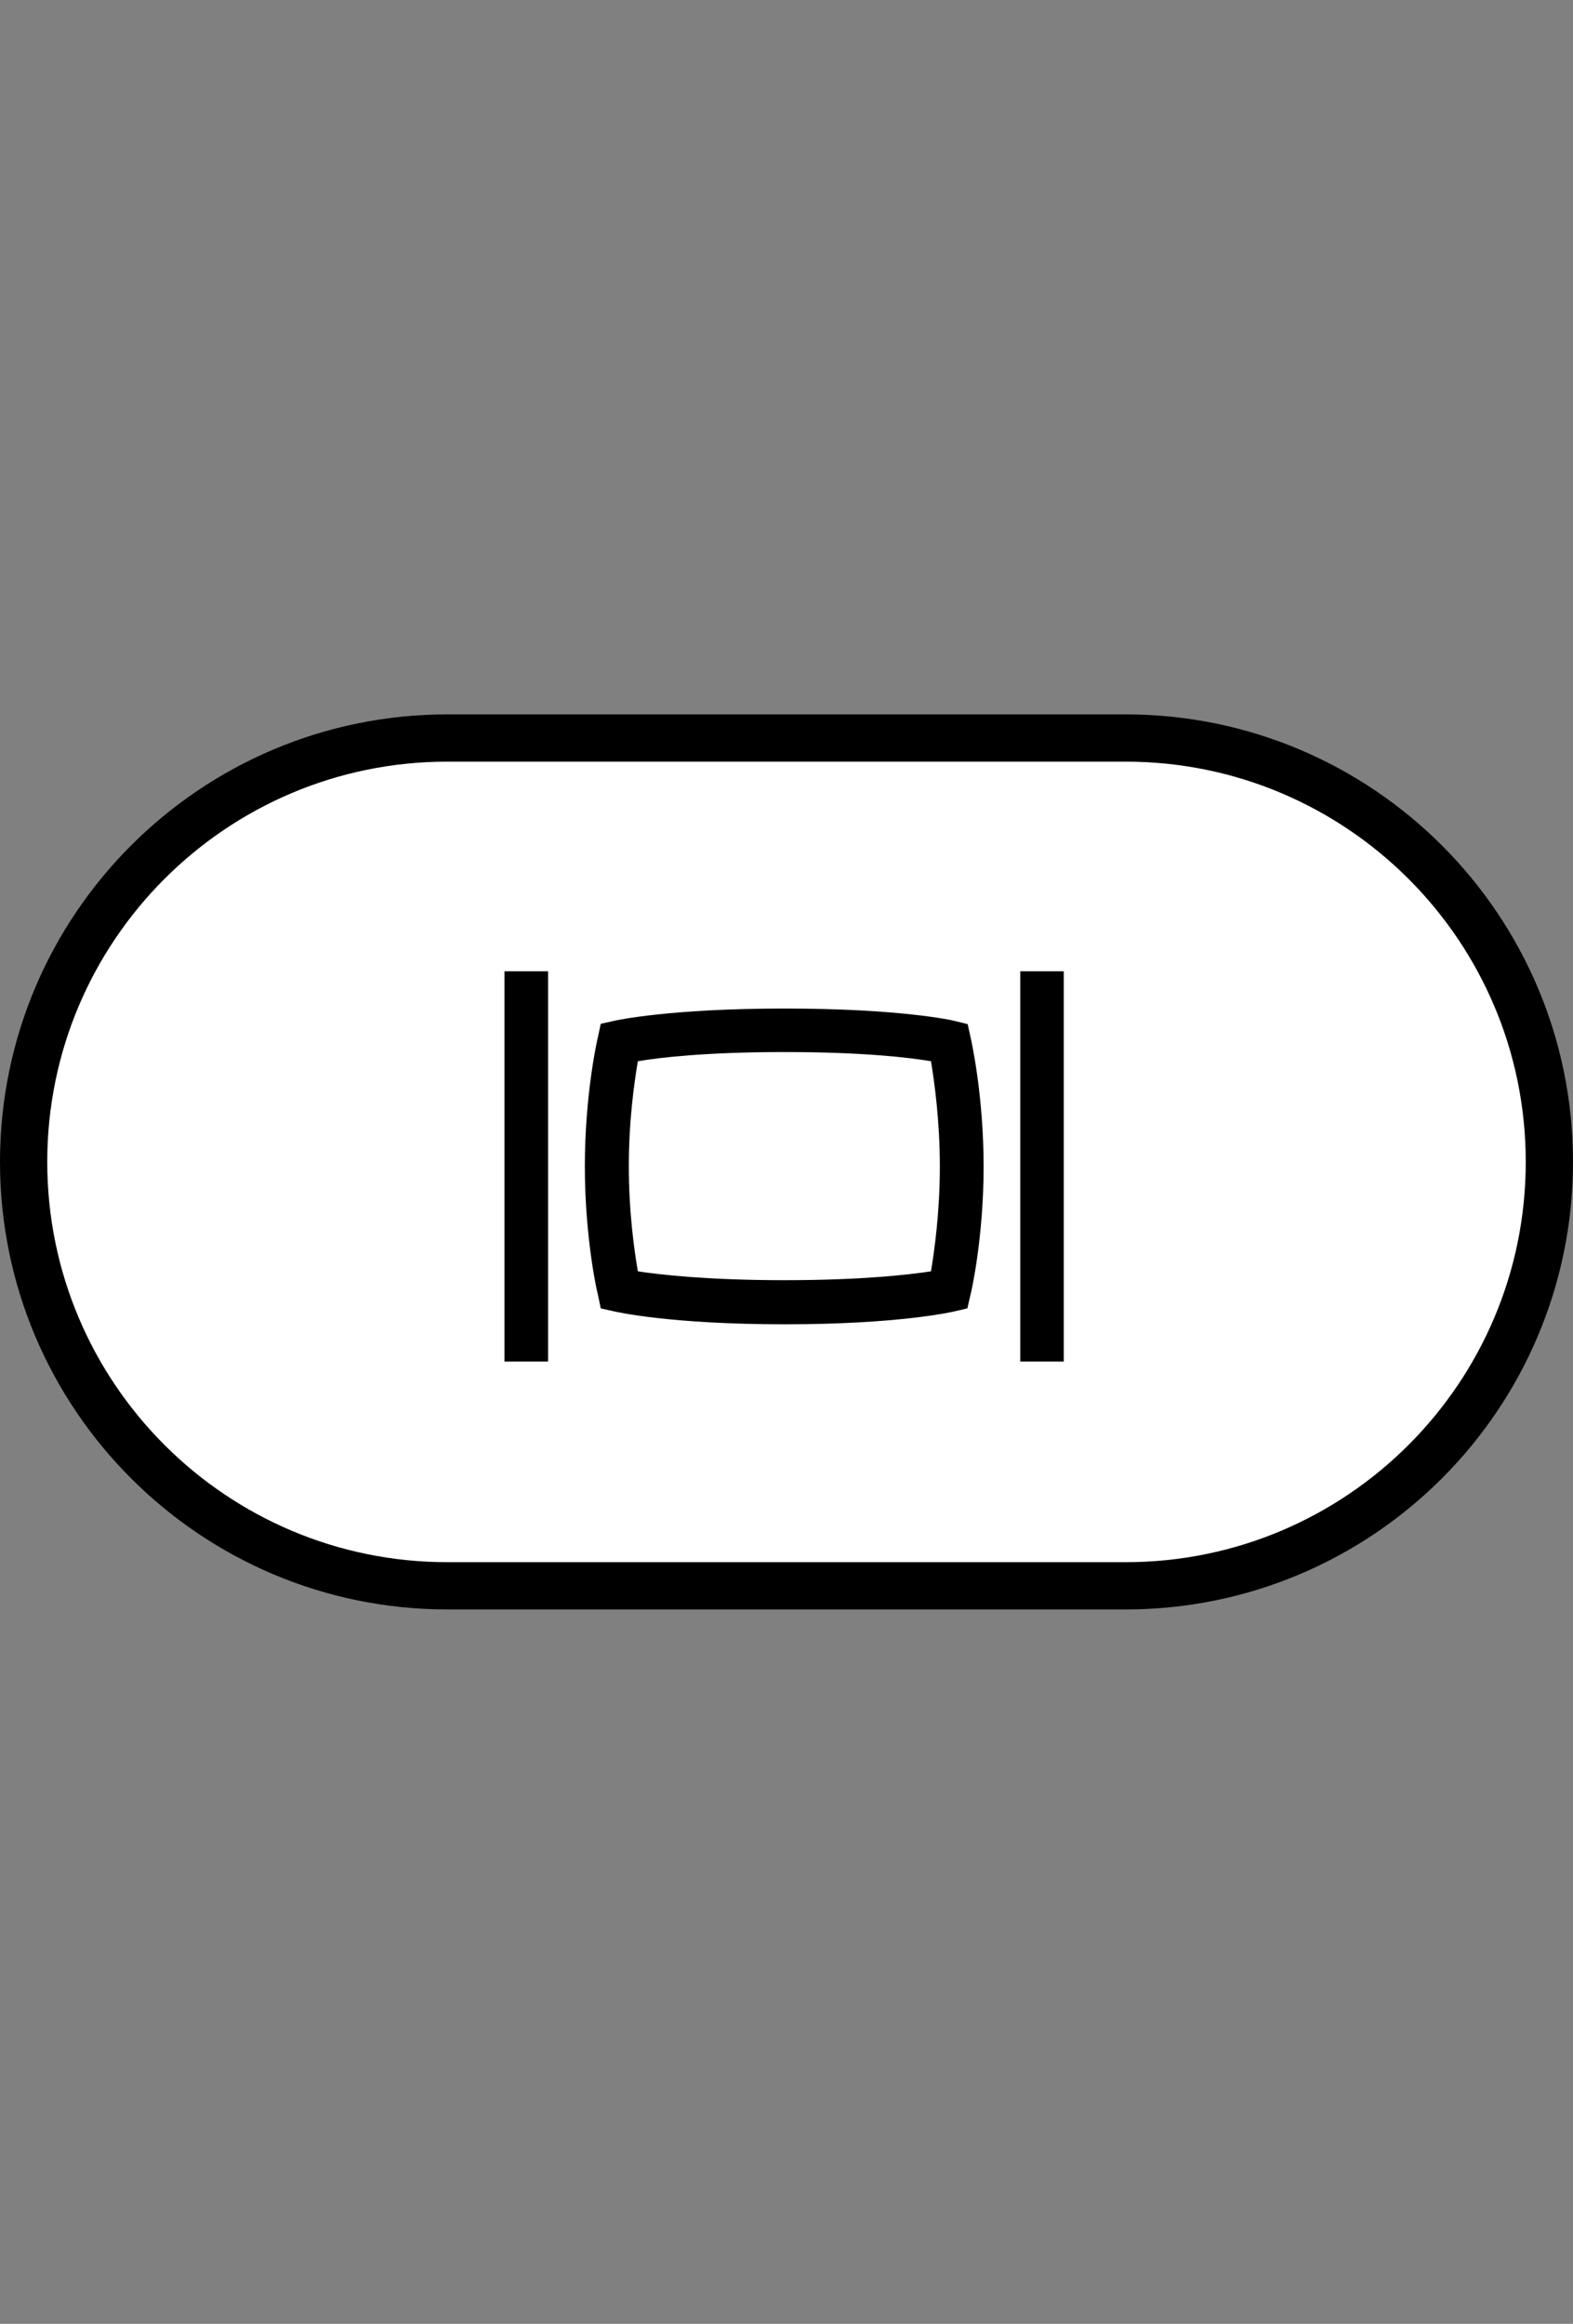
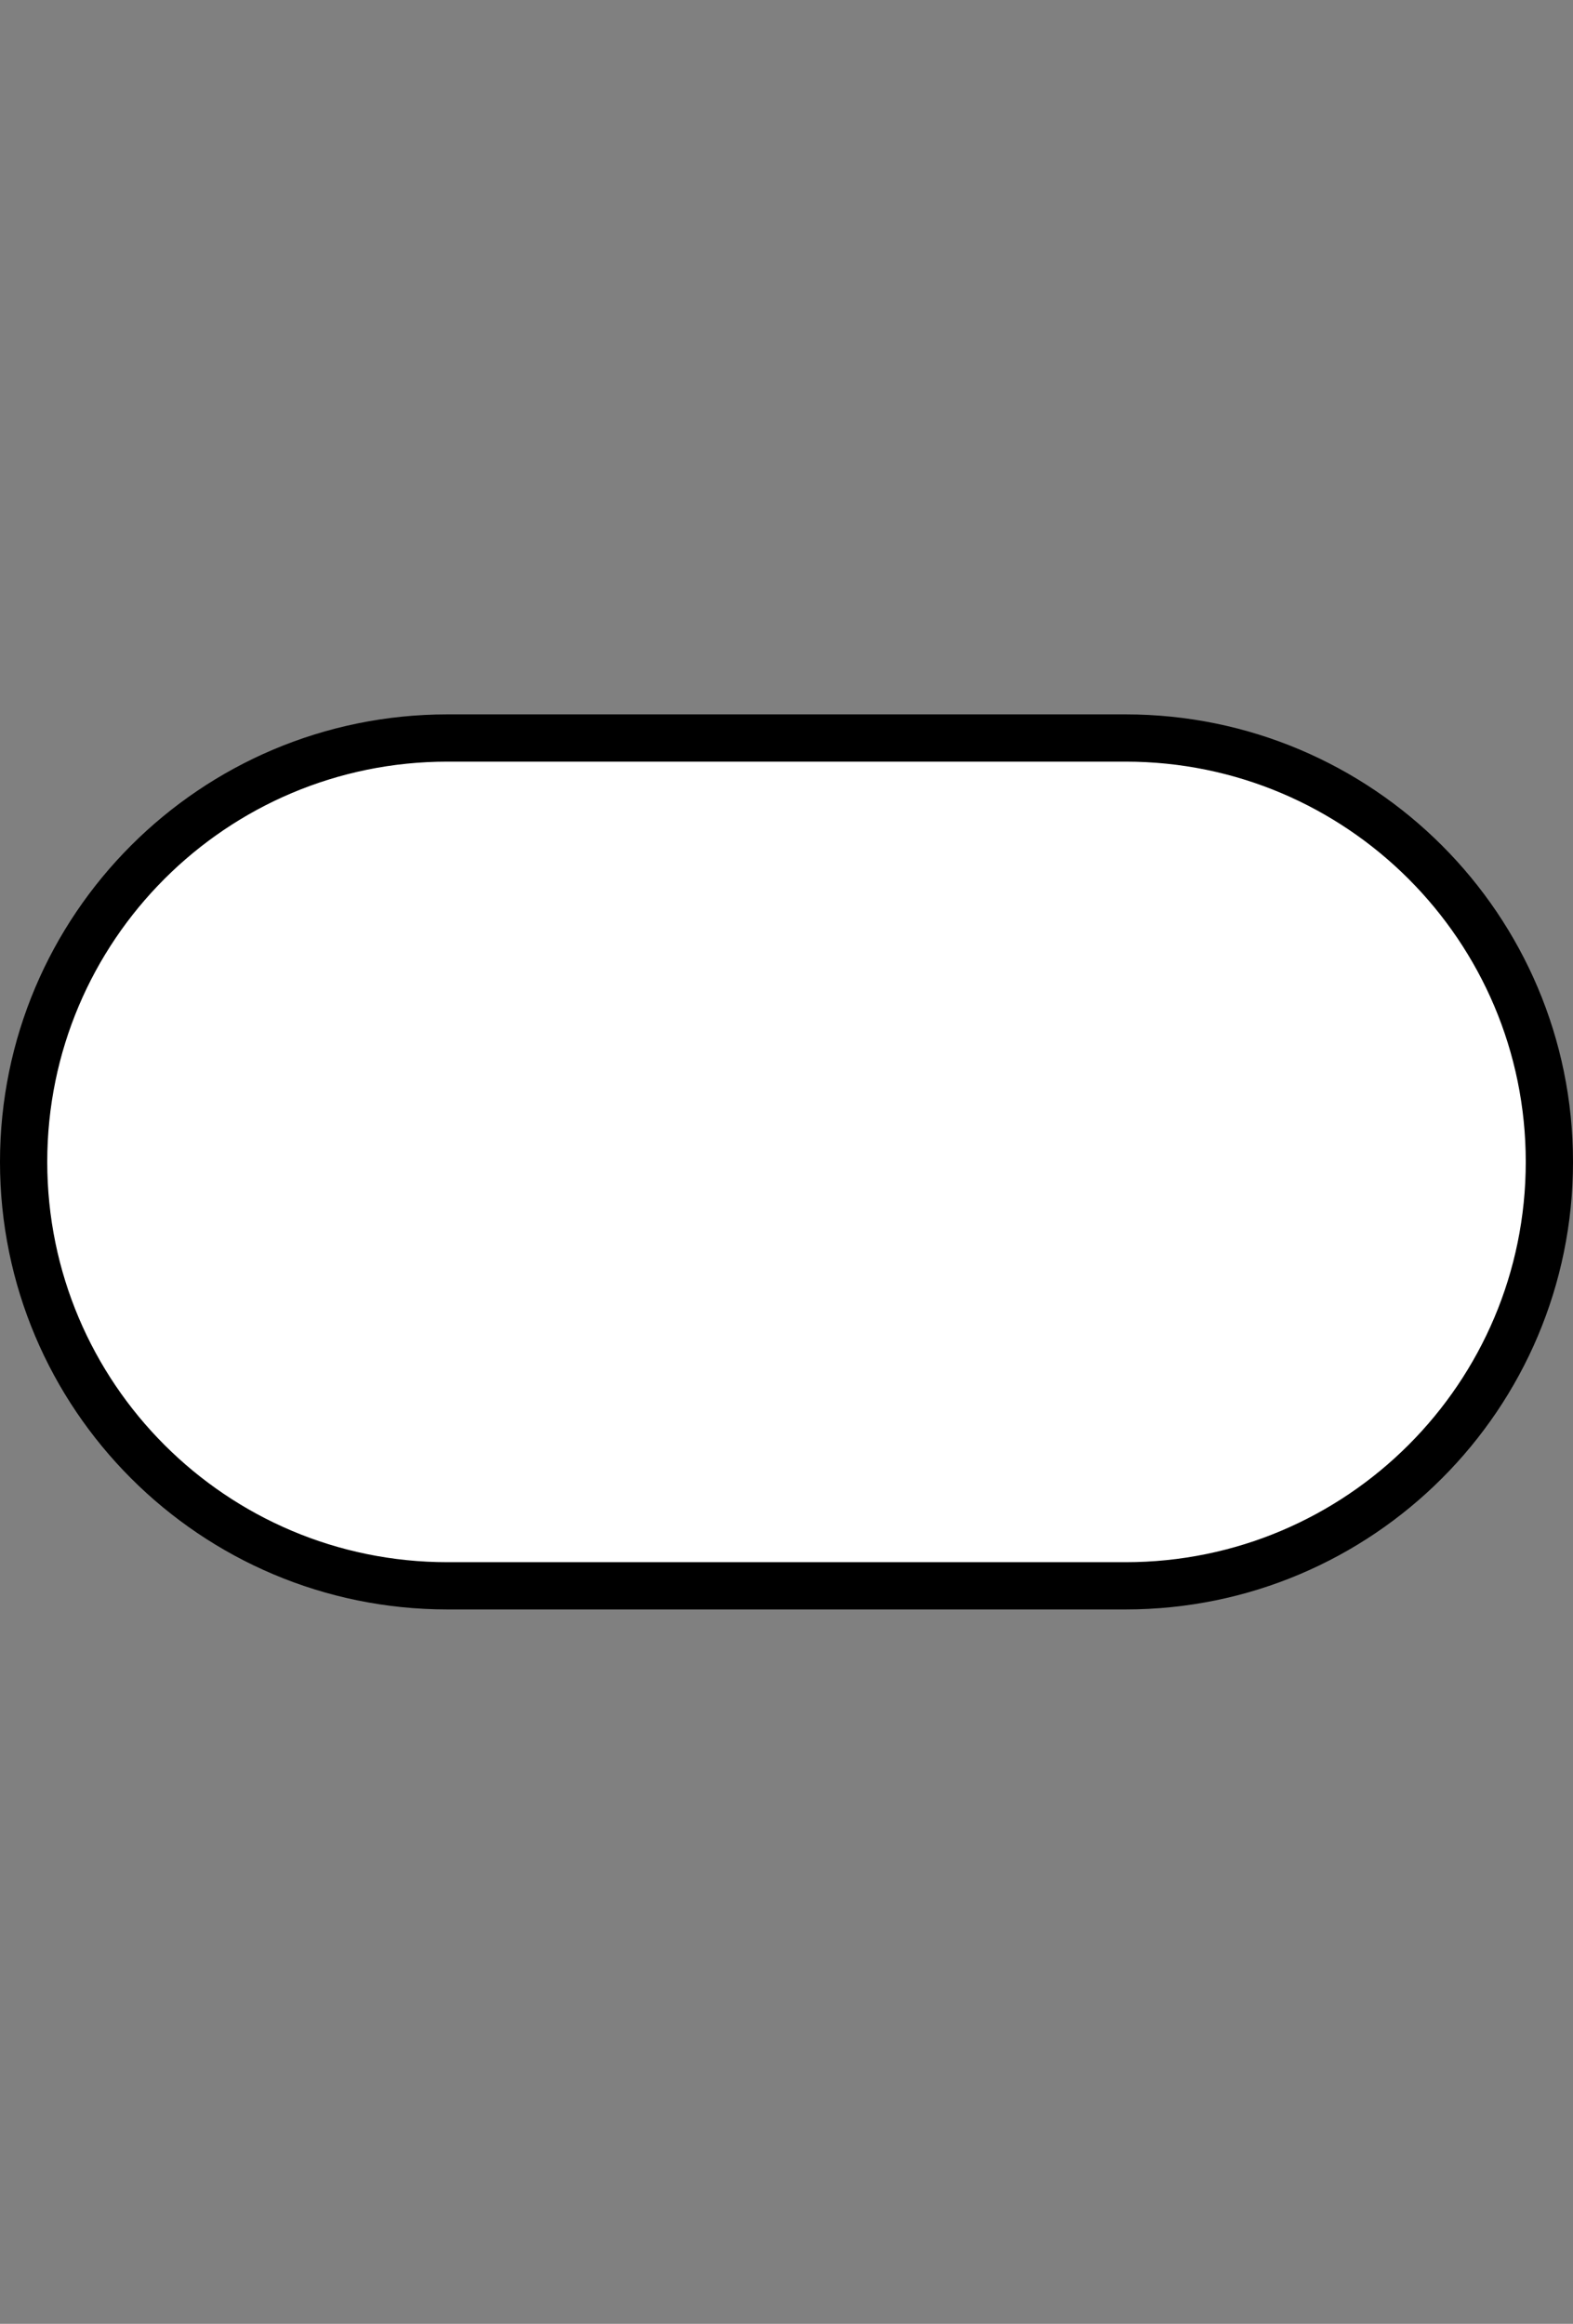
<svg xmlns="http://www.w3.org/2000/svg" version="1.1" x="0px" y="0px" width="49.938px" height="73.763px" viewBox="0 0 49.938 73.763" style="enable-background:new 0 0 49.938 73.763;" xml:space="preserve">
  <rect x="0" y="0" width="49.938" height="73.763" fill="#808080" stroke="none" />
  <g id="space">
    <g>
      <rect style="fill:none;" width="49.938" height="73.763" />
    </g>
  </g>
  <g id="master1">
    <path style="fill:#FFFFFF;stroke:#000000;stroke-width:1.5;stroke-linecap:round;stroke-linejoin:round;stroke-miterlimit:10;" d="   M14.205,50.337c-7.43,0-13.455-6.025-13.455-13.456c0-7.43,6.025-13.455,13.455-13.455h21.528c7.43,0,13.455,6.025,13.455,13.455   c0,7.431-6.025,13.456-13.455,13.456H14.205z" />
    <g>
-       <path d="M19.488,41.624c0.074,0.016,1.766,0.412,5.422,0.412c3.646,0,5.327-0.396,5.401-0.412l0.4-0.094l0.1-0.436    c0.02-0.063,0.416-1.795,0.416-4.064c0-2.271-0.396-4.027-0.416-4.111l-0.09-0.411l-0.424-0.104    c-0.064-0.02-1.742-0.391-5.388-0.391c-3.641,0-5.333,0.371-5.417,0.391l-0.42,0.094l-0.09,0.421    c-0.024,0.084-0.415,1.835-0.415,4.096c0,2.281,0.391,4.018,0.415,4.08l0.09,0.436L19.488,41.624z M20.25,33.686    c0.683-0.119,2.196-0.292,4.66-0.292c2.458,0,3.962,0.173,4.646,0.292c0.104,0.638,0.281,1.864,0.281,3.345    c0,1.469-0.178,2.699-0.281,3.324c-0.684,0.104-2.188,0.281-4.646,0.281c-2.464,0-3.982-0.178-4.66-0.281    c-0.108-0.625-0.287-1.861-0.287-3.34C19.963,35.545,20.142,34.323,20.25,33.686 M17.4,43.218h-1.385V30.831H17.4V43.218z     M33.771,43.218H32.39V30.831h1.381V43.218z" />
-     </g>
+       </g>
  </g>
</svg>